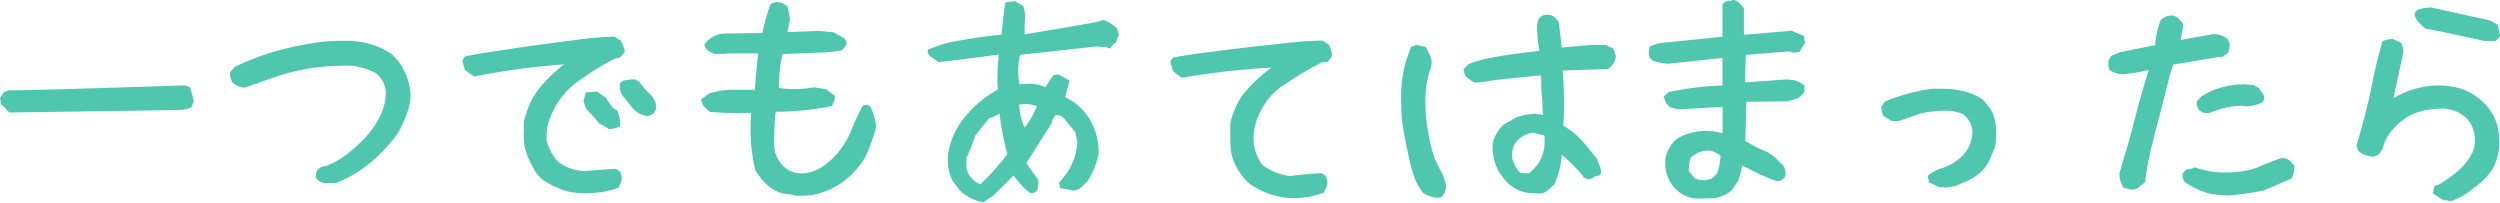
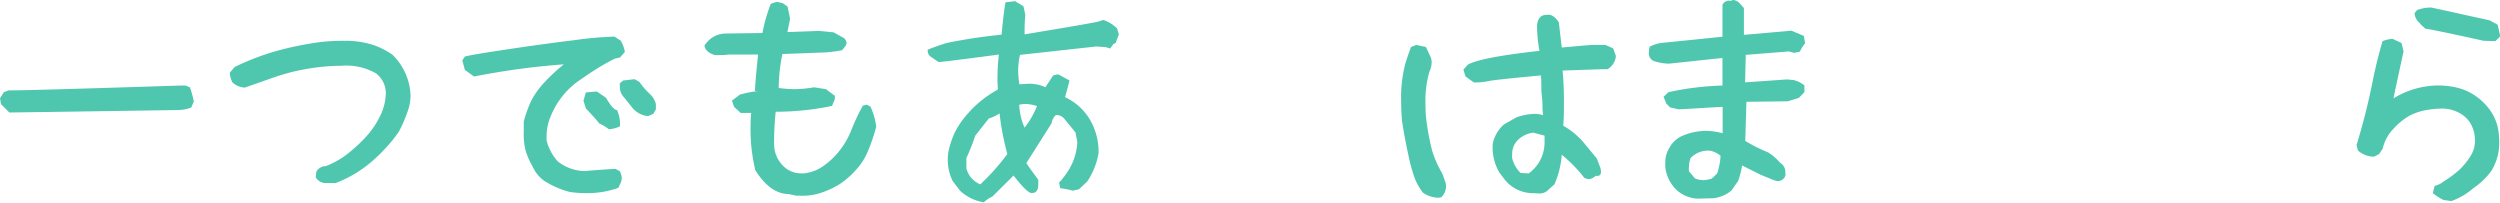
<svg xmlns="http://www.w3.org/2000/svg" viewBox="0 0 298.38 24.25">
  <style>.cls-1{fill:#4fc7af;}</style>
  <path class="cls-1" d="M1.12,13.43l-1-1L0,11.73.46,11l.61-.22q.9.06,20.48-.57h.6l.52.22a10.67,10.67,0,0,1,.46,1.69l-.3.71a4.33,4.33,0,0,1-1.58.3Z" />
  <path class="cls-1" d="M39.18,21.85l-.27,0a1.38,1.38,0,0,1-1.23-.69l.08-.68a1.33,1.33,0,0,1,1.15-.66,10.33,10.33,0,0,0,2.21-1.19,17.26,17.26,0,0,0,2.33-2.06,10.36,10.36,0,0,0,1.93-2.75,6.49,6.49,0,0,0,.67-2.69,3,3,0,0,0-1.18-2.38,7.13,7.13,0,0,0-4.1-.9,24.65,24.65,0,0,0-4.23.39A24.2,24.2,0,0,0,33,9.13l-3.77,1.32a2.3,2.3,0,0,1-1.48-.61,2.61,2.61,0,0,1-.32-1.17L28,8a30.38,30.38,0,0,1,4.8-1.86A38.7,38.7,0,0,1,38.39,5,24.11,24.11,0,0,1,41,4.87a11.13,11.13,0,0,1,3.27.41,9.07,9.07,0,0,1,2.58,1.26A7.15,7.15,0,0,1,49,11.38a5.52,5.52,0,0,1-.28,1.72,16.31,16.31,0,0,1-1.12,2.62,16,16,0,0,1-1.72,2.11,17.92,17.92,0,0,1-1.83,1.72,14.64,14.64,0,0,1-4,2.3Z" />
  <path class="cls-1" d="M64.94,21.57a4.13,4.13,0,0,1-1.37-1.69A9.05,9.05,0,0,1,62.74,18a8,8,0,0,1-.23-2.23c0-.52,0-.94,0-1.25A13.68,13.68,0,0,1,63.42,12,9.71,9.71,0,0,1,64.82,10a22.41,22.41,0,0,1,2.47-2.32,87.7,87.7,0,0,0-9.38,1.2l-1.34.25-1.09-.79-.3-1.13.3-.46c.55-.15,2.2-.43,5-.85s5.46-.79,8.1-1.11a43.65,43.65,0,0,1,4.77-.42l.74.49a4,4,0,0,1,.49,1.34L74,6.86,73.39,7a25.5,25.5,0,0,0-2.28,1.28q-1,.63-2.31,1.56A9.64,9.64,0,0,0,65.68,14a5.88,5.88,0,0,0-.44,2.24,3.82,3.82,0,0,0,0,.55,5.89,5.89,0,0,0,1.34,2.48,5.39,5.39,0,0,0,3.17,1.15q1.8-.16,3.69-.27l.52.27a1.71,1.71,0,0,1,.25.85,1.63,1.63,0,0,1-.19.68l-.22.47a10.85,10.85,0,0,1-3.75.63A13.36,13.36,0,0,1,68,22.91,10.49,10.49,0,0,1,64.94,21.57Zm6.59-6.83-.49-.6-1.12-1.21-.28-.9.28-1,1.31-.11,1.09.74c.59,1,1,1.47,1.32,1.47A4.2,4.2,0,0,1,74,15.07a3.38,3.38,0,0,1-1.34.35A5.32,5.32,0,0,0,71.53,14.74Zm5.83-.88a2.75,2.75,0,0,1-1.89-1l-1-1.25a1.77,1.77,0,0,1-.49-1.21,4.32,4.32,0,0,1,0-.46l.39-.33,1.36-.16.58.32a8.72,8.72,0,0,0,1.17,1.37,2.54,2.54,0,0,1,.8,1.26l0,.66-.3.52Z" />
-   <path class="cls-1" d="M95,23.35l-.85-.19c-1.47,0-2.81-.95-4-2.84a20.74,20.74,0,0,1-.57-4.9c0-.63,0-1.28.08-1.94H88.4a29.66,29.66,0,0,1-3.69-.14l-.79-.73-.25-.74.93-.71a12.88,12.88,0,0,1,2.24-.44H90.1c.05-1,.18-2.45.38-4.35H86.93a4.15,4.15,0,0,1-.85.06,7.68,7.68,0,0,1-.79,0c-.73-.24-1.14-.61-1.21-1.12A3,3,0,0,1,86.57,4L91,3.94a19.31,19.31,0,0,1,1-3.5L92.7.22l.73.16L94,.79l.3,1.45-.32,1.59,3.8-.14,1.72.17,1.07.6a.77.77,0,0,1,.46.65.8.8,0,0,1-.08.33l-.44.55a15,15,0,0,1-2.13.27l-5,.19a21,21,0,0,0-.44,4.05,14.6,14.6,0,0,0,1.86.14,14,14,0,0,0,2.35-.22l1.42.22,1.07.79v.41l-.33.79-.49.11a33.47,33.47,0,0,1-6.24.6,35.82,35.82,0,0,0-.19,3.72,3.7,3.7,0,0,0,1.37,3,3,3,0,0,0,1.8.63,1.92,1.92,0,0,0,.39,0,4.87,4.87,0,0,0,2.35-.9,9,9,0,0,0,2-1.94,9.58,9.58,0,0,0,1.3-2.3,24.4,24.4,0,0,1,1.39-2.95l.47-.11.43.24a7.59,7.59,0,0,1,.69,2.41,23.17,23.17,0,0,1-1,2.93,7.56,7.56,0,0,1-1.45,2.24,9.87,9.87,0,0,1-1.87,1.64,10.43,10.43,0,0,1-2.09,1,6.89,6.89,0,0,1-2.41.41Z" />
+   <path class="cls-1" d="M95,23.35l-.85-.19c-1.47,0-2.81-.95-4-2.84a20.74,20.74,0,0,1-.57-4.9c0-.63,0-1.28.08-1.94H88.4l-.79-.73-.25-.74.93-.71a12.88,12.88,0,0,1,2.24-.44H90.1c.05-1,.18-2.45.38-4.35H86.93a4.15,4.15,0,0,1-.85.06,7.68,7.68,0,0,1-.79,0c-.73-.24-1.14-.61-1.21-1.12A3,3,0,0,1,86.57,4L91,3.94a19.31,19.31,0,0,1,1-3.5L92.7.22l.73.16L94,.79l.3,1.45-.32,1.59,3.8-.14,1.72.17,1.07.6a.77.77,0,0,1,.46.65.8.8,0,0,1-.08.33l-.44.55a15,15,0,0,1-2.13.27l-5,.19a21,21,0,0,0-.44,4.05,14.6,14.6,0,0,0,1.86.14,14,14,0,0,0,2.35-.22l1.42.22,1.07.79v.41l-.33.79-.49.11a33.47,33.47,0,0,1-6.24.6,35.82,35.82,0,0,0-.19,3.72,3.7,3.7,0,0,0,1.37,3,3,3,0,0,0,1.8.63,1.92,1.92,0,0,0,.39,0,4.87,4.87,0,0,0,2.35-.9,9,9,0,0,0,2-1.94,9.58,9.58,0,0,0,1.3-2.3,24.4,24.4,0,0,1,1.39-2.95l.47-.11.43.24a7.59,7.59,0,0,1,.69,2.41,23.17,23.17,0,0,1-1,2.93,7.56,7.56,0,0,1-1.45,2.24,9.87,9.87,0,0,1-1.87,1.64,10.43,10.43,0,0,1-2.09,1,6.89,6.89,0,0,1-2.41.41Z" />
  <path class="cls-1" d="M114.6,22.78l-.9-1.18a5.79,5.79,0,0,1-.58-2.57c0-.16,0-.44.06-.85a10.48,10.48,0,0,1,.73-2.27,10.29,10.29,0,0,1,1.67-2.43,12.57,12.57,0,0,1,2.82-2.38l.71-.44a12.65,12.65,0,0,1-.06-1.47,23.37,23.37,0,0,1,.17-2.68q-5.52.74-7.19.9l-1-.68a.92.92,0,0,1-.3-.8c.55-.23,1.29-.5,2.22-.79a61.85,61.85,0,0,1,6.59-1c.14-1.57.3-2.86.46-3.86l1.15-.14,1,.61.22,1a22.36,22.36,0,0,0-.08,2.35c5.12-.85,7.83-1.32,8.12-1.39L131,2.6l.68-.22a4.39,4.39,0,0,1,1.64,1l.22.73-.38,1-.3.17-.36.51L132,5.63l-1.18-.08-9.08,1a8.44,8.44,0,0,0-.22,1.86,12.07,12.07,0,0,0,.14,1.64c.47,0,.81-.05,1-.05a4.53,4.53,0,0,1,2.11.41L125.7,9l.6-.13,1.34.73c-.07.37-.25,1-.52,2a6.72,6.72,0,0,1,3,2.74,7.6,7.6,0,0,1,1,3.91,8.71,8.71,0,0,1-1.34,3.39l-1,.95-.74.17a9.92,9.92,0,0,0-1.5-.3l-.14-.66a9.36,9.36,0,0,0,1.18-1.56,6.9,6.9,0,0,0,1-3.33l-.22-1.1c-.53-.67-1-1.22-1.34-1.64a1.2,1.2,0,0,0-1-.44,1.73,1.73,0,0,0-.52,1l-3,4.73c.11.19.58.86,1.42,2,0,.29,0,.48,0,.57,0,.62-.23,1-.71,1-.31.13-1.06-.56-2.24-2.08l-2.54,2.52a3.08,3.08,0,0,0-1,.68A5.51,5.51,0,0,1,114.6,22.78Zm5.63-4.4a31.11,31.11,0,0,1-.93-4.84,4.85,4.85,0,0,1-1.28.6l-1.62,2.05a25.53,25.53,0,0,1-1.06,2.68V20.1A2.8,2.8,0,0,0,117,22,26.28,26.28,0,0,0,120.23,18.38Zm3.53-5.72a4.48,4.48,0,0,0-1.37-.25,3.25,3.25,0,0,0-.74.09,7.48,7.48,0,0,0,.63,2.73A9.63,9.63,0,0,0,123.76,12.66Z" />
-   <path class="cls-1" d="M149.13,21.93a7,7,0,0,1-1.5-1.89,5.58,5.58,0,0,1-.71-2.05,13.39,13.39,0,0,1-.08-1.75l0-1.5a9.22,9.22,0,0,1,1.49-3.42,18.38,18.38,0,0,1,3.41-3.25,91.72,91.72,0,0,0-9.41,1L141,9.27,140,8.48l-.33-1.15.33-.44c.52-.14,2.16-.4,4.9-.75s5.45-.67,8.12-.94a43.14,43.14,0,0,1,4.83-.36l.77.52A4.42,4.42,0,0,1,159,6.7l-.55.71-.62,0c-.86.44-1.62.86-2.29,1.26s-1.45.9-2.36,1.51a7.44,7.44,0,0,0-1.92,1.8A10.1,10.1,0,0,0,150,14.3a7.22,7.22,0,0,0-.39,2.22,5.4,5.4,0,0,0,1.07,3.17A6.58,6.58,0,0,0,154,21q2.09-.26,3.72-.33l.49.3a2.09,2.09,0,0,1,.22.85,1.5,1.5,0,0,1-.19.68L158,23a10.47,10.47,0,0,1-3.55.65,9.39,9.39,0,0,1-2.27-.3A9.55,9.55,0,0,1,149.13,21.93Z" />
  <path class="cls-1" d="M168.11,18.59c-.33-1.49-.59-2.91-.79-4.26-.06-.8-.09-1.56-.09-2.27a15.69,15.69,0,0,1,.47-4.35c.14-.51.38-1.21.71-2.1l.63-.25,1.15.25.52,1.12a1.54,1.54,0,0,1,.16.71,2.63,2.63,0,0,1-.27,1.12,12.59,12.59,0,0,0-.47,3.69c0,.33,0,.87.06,1.64a28.77,28.77,0,0,0,.74,4.1,13,13,0,0,0,1.23,2.76l.38,1.07a1.92,1.92,0,0,1,.05.41,1.81,1.81,0,0,1-.57,1.31,2.15,2.15,0,0,1-.44.06,3.48,3.48,0,0,1-1.75-.6,7.3,7.3,0,0,1-.94-1.63A18.88,18.88,0,0,1,168.11,18.59Zm15,4.46a4.3,4.3,0,0,1-3.5-1.59l-.66-.87a6,6,0,0,1-.79-3.42,4.18,4.18,0,0,1,1.34-2.32L181,14a7.06,7.06,0,0,1,2.16-.41,3,3,0,0,1,1,.16l-.06-.73c0-.46,0-1-.09-1.69S184,9.89,183.91,9q-5.73.54-6.26.68a7.49,7.49,0,0,1-1.75.16l-1-.73-.24-.8.54-.6q1.56-.87,8.54-1.64A16.49,16.49,0,0,1,183.45,3c.09-.82.47-1.23,1.15-1.23.53-.09,1,.21,1.45.9l.35,3,2.81-.25.88-.06h1.51l.93.41.33.91a2,2,0,0,1-1,1.58l-.66,0-4.7.16c.11,1.17.16,2.4.16,3.69,0,.91,0,1.88-.08,2.9a9.08,9.08,0,0,1,2.43,2l1.56,1.89L191,20a1.91,1.91,0,0,1,.08.49c0,.33-.14.5-.41.5a.81.81,0,0,1-.25,0,1.13,1.13,0,0,1-.79.38,1.05,1.05,0,0,1-.55-.16,17.27,17.27,0,0,0-2.68-2.74,10.83,10.83,0,0,1-.87,3.53l-.71.63a1.41,1.41,0,0,1-1.07.46A5.89,5.89,0,0,1,183.07,23.05Zm-.66-2.35a4.54,4.54,0,0,0,1.89-3.91,4.64,4.64,0,0,0,0-.6L183,15.83a3.23,3.23,0,0,0-1.81.85,2.34,2.34,0,0,0-.71,1.75,2.59,2.59,0,0,0,0,.44,3.67,3.67,0,0,0,1,1.77Z" />
  <path class="cls-1" d="M202.64,23.71a4,4,0,0,1-2.5-1A4.54,4.54,0,0,1,198.76,20a4.1,4.1,0,0,1,0-.58,3.15,3.15,0,0,1,.5-1.8,3.18,3.18,0,0,1,1.56-1.42,7.22,7.22,0,0,1,2.84-.58,8.31,8.31,0,0,1,1.94.28l0-3.15-5.25.3-1-.22-.47-.46-.33-.82.58-.55a34.72,34.72,0,0,1,6.45-.79V6.92l-6.4.68a6.4,6.4,0,0,1-1.79-.31,1,1,0,0,1-.59-1.06,2.73,2.73,0,0,1,.09-.65,4.25,4.25,0,0,1,1.53-.47l7.16-.73,0-3.81a.87.87,0,0,1,1-.46.58.58,0,0,1,.31-.11,1.25,1.25,0,0,1,.76.41l.49.55,0,3.2,5.66-.5,1.5.63.14.88a5,5,0,0,0-.63,1l-.68.14-.63-.17-5.14.41-.08,3.28,5-.35.82.08a3.4,3.4,0,0,1,1.26.63V11l-.66.68-1.34.41-4.92.06-.14,4.67a18.31,18.31,0,0,0,2.74,1.37,6.86,6.86,0,0,1,1.42,1.23,1.3,1.3,0,0,1,.63,1.15,1.87,1.87,0,0,1,0,.38.93.93,0,0,1-.9.66,1.46,1.46,0,0,1-.41-.08l-1.62-.66-2.24-1.12a10.39,10.39,0,0,1-.46,1.83l-.8,1.15a4,4,0,0,1-2.21.93Zm2.3-3a7.58,7.58,0,0,0,.41-2.13A3.33,3.33,0,0,0,204.2,18a2.84,2.84,0,0,0-2.43.88,2.94,2.94,0,0,0-.19,1.09,2.83,2.83,0,0,0,0,.47l.73.87a3.1,3.1,0,0,0,1,.19,3.66,3.66,0,0,0,1-.19Z" />
-   <path class="cls-1" d="M231.49,22.34l-1.26-.57-.16-.77a4.46,4.46,0,0,1,1.7-.93A5.76,5.76,0,0,0,234,18.79a4.1,4.1,0,0,0,1.36-2.47,3.86,3.86,0,0,0,.06-.52,2.77,2.77,0,0,0-1.15-2.18,5.47,5.47,0,0,0-2.16-.41,8.26,8.26,0,0,0-1.18.08,8.83,8.83,0,0,0-2.43.49,19.39,19.39,0,0,1-1.89.66h-.82l-.52-.3-.54-.36-.22-1,.46-.66a23.81,23.81,0,0,1,2.72-.94,22.45,22.45,0,0,1,2.94-.59c.24,0,.58,0,1,0a11.69,11.69,0,0,1,2.72.29,7.14,7.14,0,0,1,2.29,1,11.64,11.64,0,0,1,.94,1.17,4,4,0,0,1,.51,1.27,8.16,8.16,0,0,1,.13,2.1,3.77,3.77,0,0,1-.49,2,4.79,4.79,0,0,1-1.37,2.16,6.76,6.76,0,0,1-2.16,1.26,4.32,4.32,0,0,1-2.16.52Z" />
-   <path class="cls-1" d="M253.45,22.42a3.23,3.23,0,0,1-.49-1.75l.6-2.05c.42-1.33.84-2.83,1.26-4.51q.54-2.22,1.64-5.77a17.5,17.5,0,0,1-3.09.52,2.73,2.73,0,0,1-1.53-.47,1.47,1.47,0,0,1-.22-.76,1.37,1.37,0,0,1,.08-.47l.27-.49,1.12-.46,4.13-.82a11,11,0,0,1,.66-3,2,2,0,0,1,1.5-.54,2,2,0,0,1,1.21,1.17l-.33,1.75,3.94-.71a3.16,3.16,0,0,1,1.36.38,1.07,1.07,0,0,1,.55,1,2.44,2.44,0,0,1-.19.85l-.63.49-.68.05-5.23.88c-.31.95-.59,1.95-.84,3l-.85,3.3c-.48,1.79-.84,3.24-1.1,4.37a32.48,32.48,0,0,0-.57,3.37l-.57.44a1.28,1.28,0,0,1-.93.44,1.35,1.35,0,0,1-.55-.11Zm10.61.77a9.38,9.38,0,0,1-3.28-1.45,1.32,1.32,0,0,1-.3-1l.43-.49a3.54,3.54,0,0,0,1.07-.28,10.09,10.09,0,0,0,3.75.61,12,12,0,0,0,2-.16,6.75,6.75,0,0,0,1.63-.42c.58-.25,1.5-.62,2.76-1.09a1.39,1.39,0,0,1,1.18.27l.52.6a2.65,2.65,0,0,1-.33,1.53c-1,.44-2.11.92-3.42,1.45a33.82,33.82,0,0,1-4.24.58Zm-.41-9.71a1.21,1.21,0,0,1-.3,0,1.19,1.19,0,0,1-.9-.36,1.73,1.73,0,0,1-.28-1l.55-.61,1.17-.65a12.31,12.31,0,0,1,2.79-.74l1.1-.06,1.2.09.6.35.6.85a2.11,2.11,0,0,1,.06.36.61.61,0,0,1-.44.6,4.73,4.73,0,0,1-1.5.38c-.4,0-.69-.06-.85-.06a8.51,8.51,0,0,0-3.06.61Z" />
  <path class="cls-1" d="M291.65,23.87a6.51,6.51,0,0,1-1.29-.82l.22-.87a2.48,2.48,0,0,0,1.07-.52,14,14,0,0,0,1.89-1.4,8.34,8.34,0,0,0,1.34-1.67,3.32,3.32,0,0,0,.51-1.86,4,4,0,0,0-.32-1.58,3.29,3.29,0,0,0-.93-1.26,4.26,4.26,0,0,0-2.76-.93,10.8,10.8,0,0,0-1.56.14,6.94,6.94,0,0,0-2.2.69,7.85,7.85,0,0,0-1.93,1.55,5,5,0,0,0-1.31,2.41l-.44.65-.6.3a2.94,2.94,0,0,1-1.92-.74l-.16-.65a77.54,77.54,0,0,0,2-8c.26-1.27.62-2.74,1.1-4.4a3.9,3.9,0,0,1,1.2-.27l1.06.49.25,1c-.67,3.08-1.08,5-1.2,5.61a10.32,10.32,0,0,1,5.41-1.54,9.33,9.33,0,0,1,2.54.36,6.75,6.75,0,0,1,3,1.9,5.79,5.79,0,0,1,1.56,3.08,9.29,9.29,0,0,1,.11,1.42,6.38,6.38,0,0,1-.93,3.42,8.65,8.65,0,0,1-2.12,2.05A8.5,8.5,0,0,1,292.58,24Zm4.78-19q-6-1.33-6.94-1.44L289,3l-.22-.27a1.65,1.65,0,0,1-.6-1.15l.3-.38a4.67,4.67,0,0,1,1.72-.3l6.95,1.53.95.52.31,1.39-.58.57Z" />
</svg>